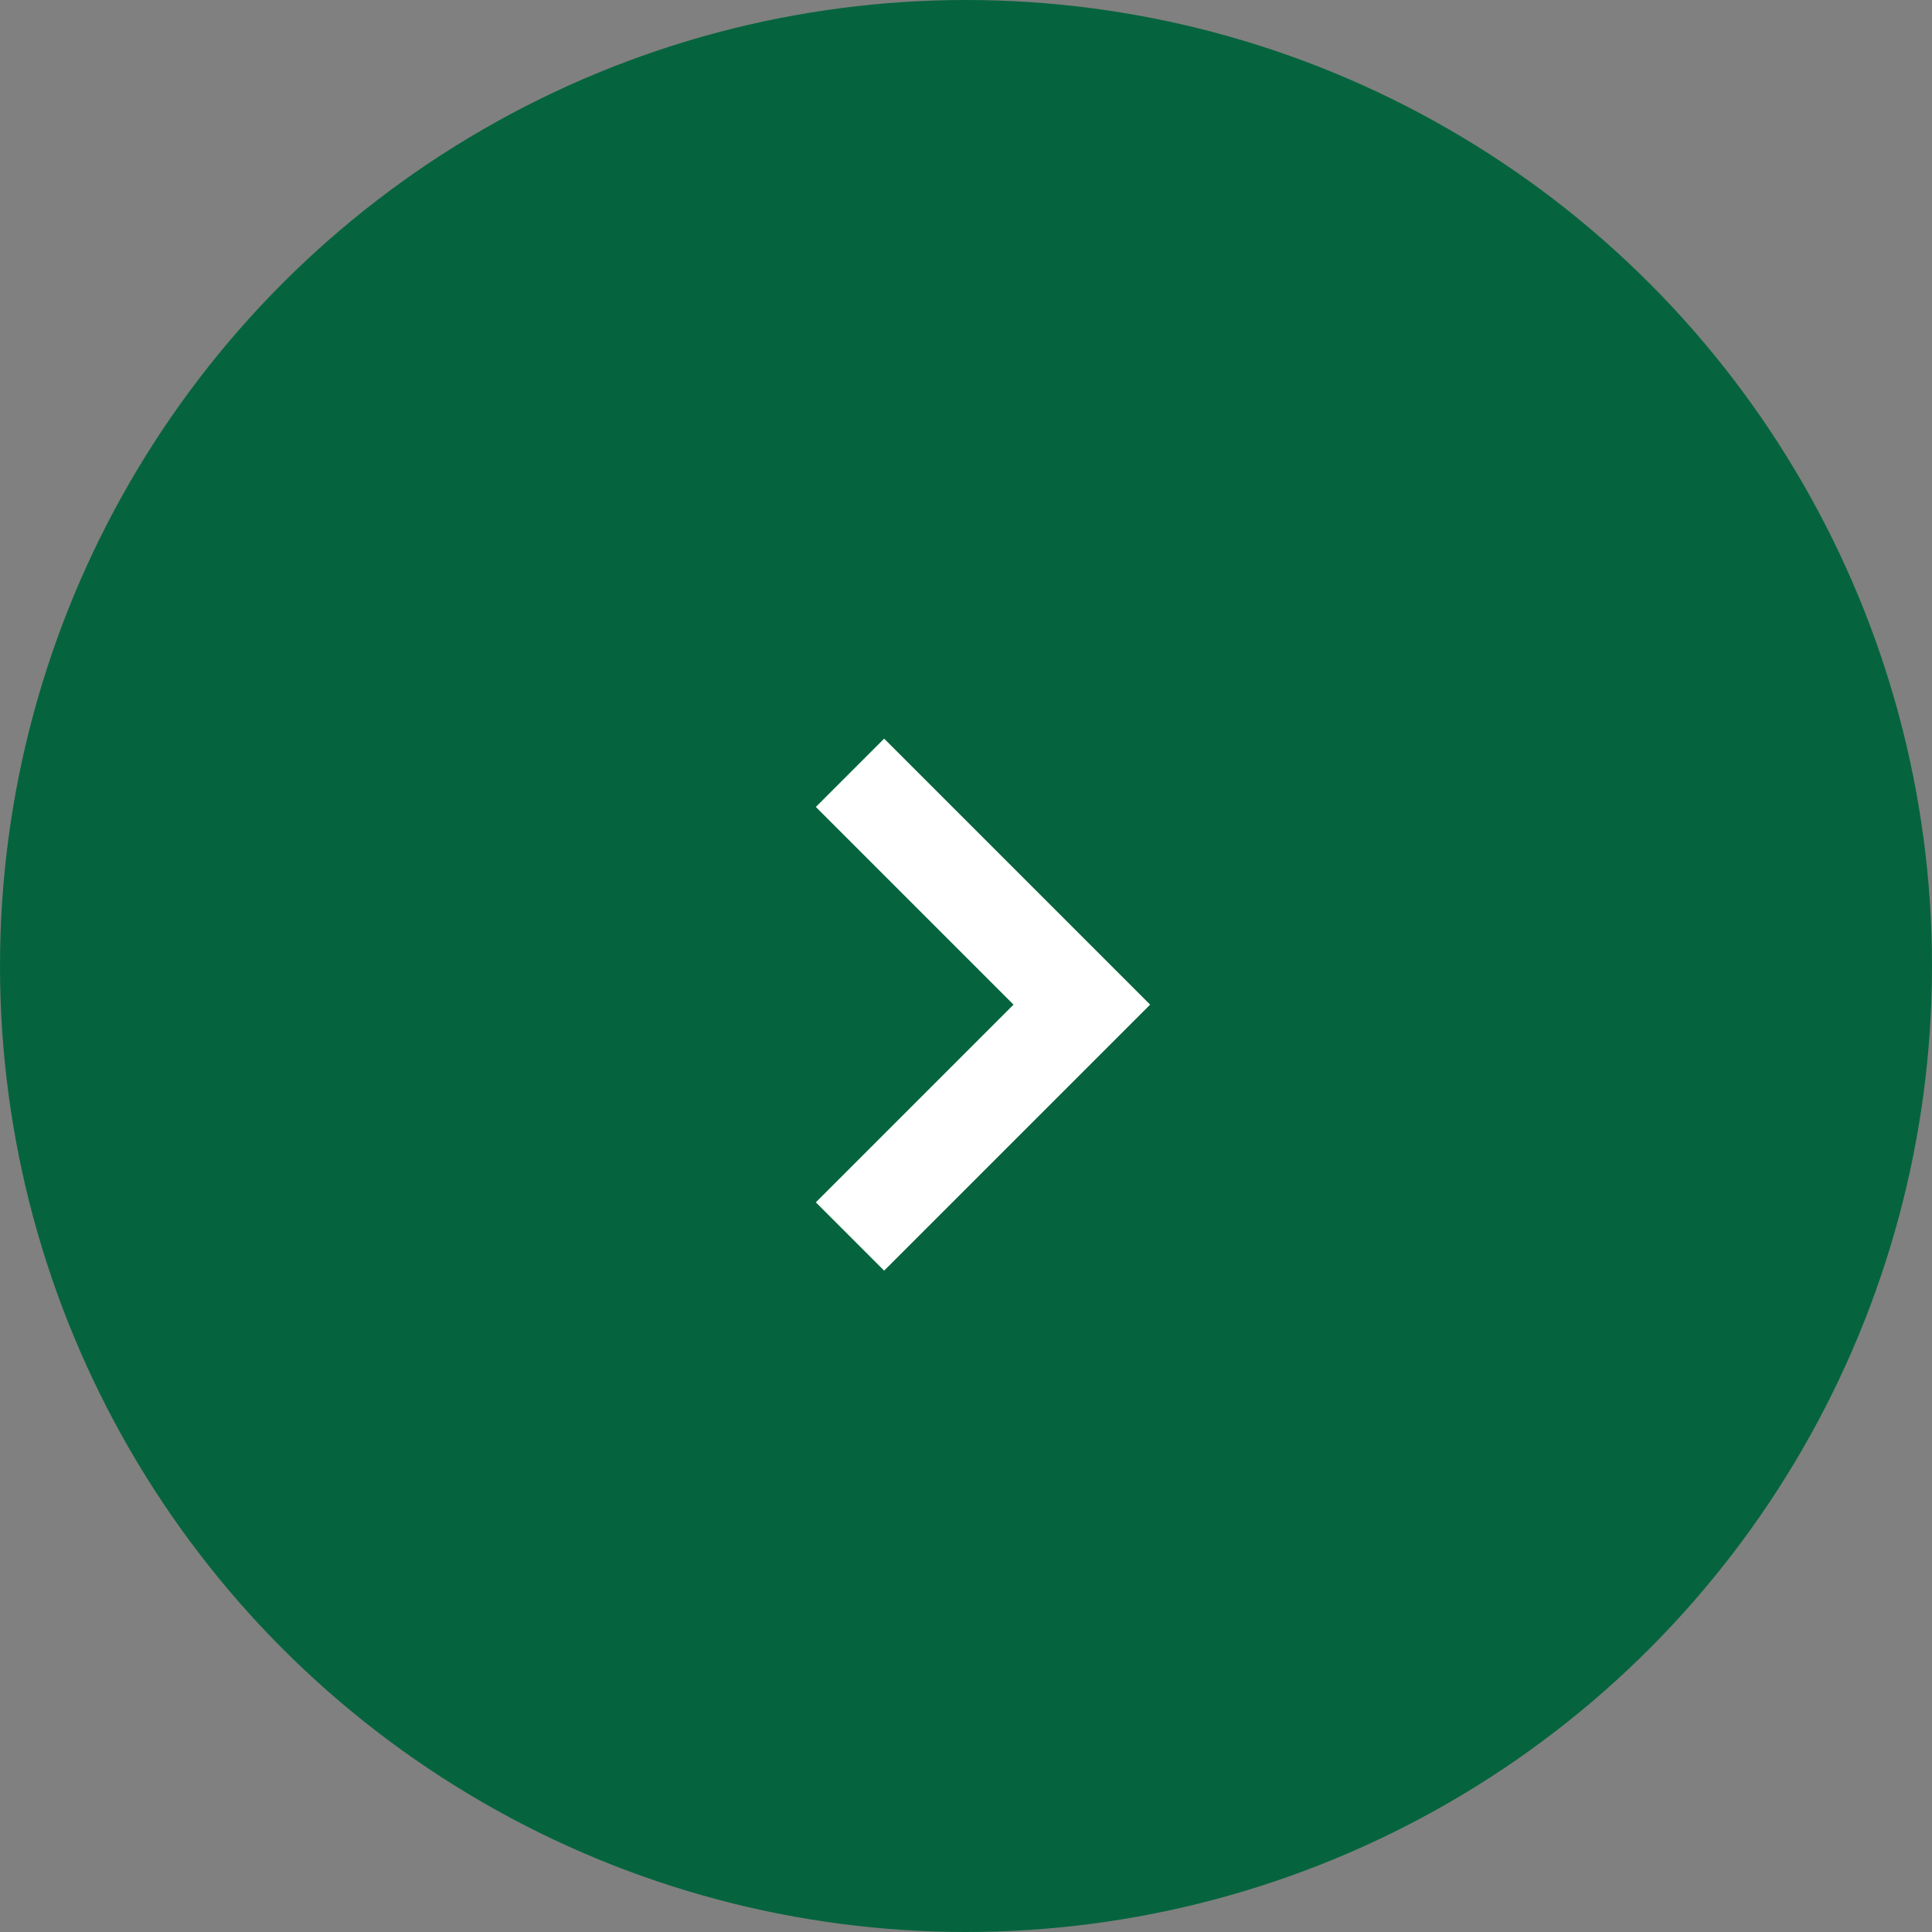
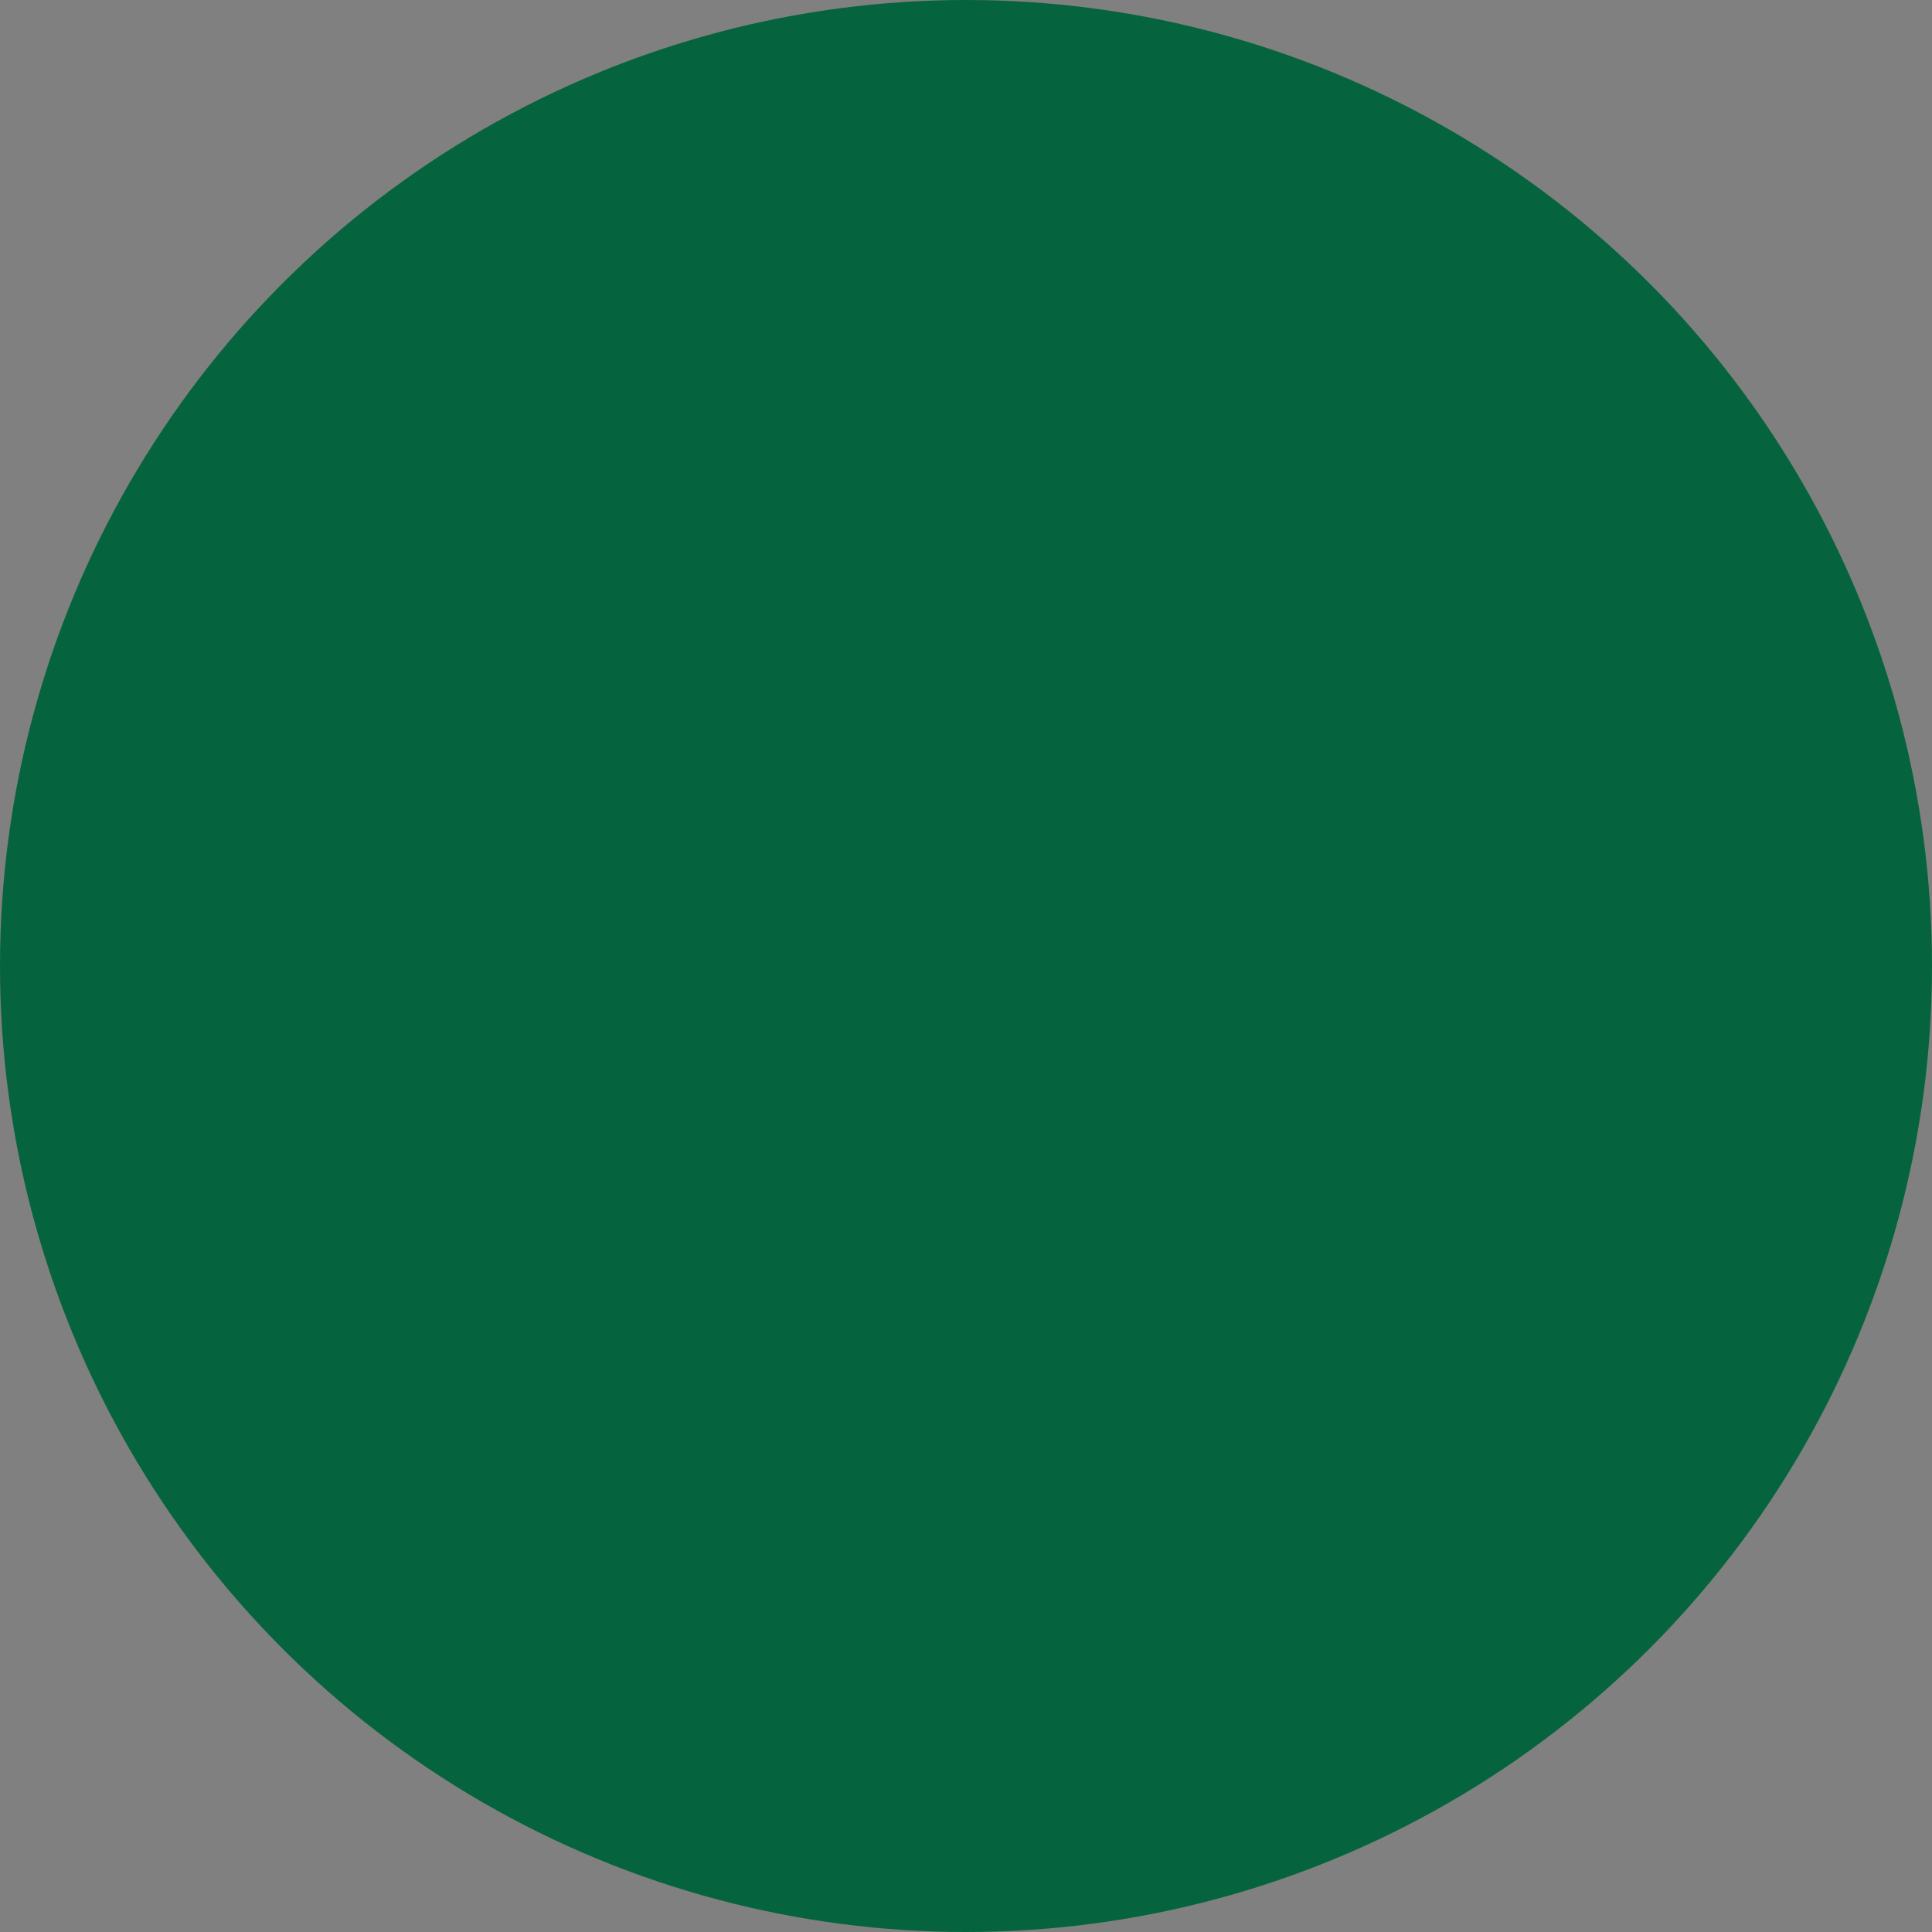
<svg xmlns="http://www.w3.org/2000/svg" width="20" height="20" viewBox="0 0 20 20" fill="none">
  <rect x="0" y="0" width="20" height="20" fill="#808080" stroke="none" />
  <circle cx="10" cy="10" r="10" fill="#05643E" />
-   <path d="M8.799 8L11.199 10.4L8.799 12.8" stroke="white" />
</svg>